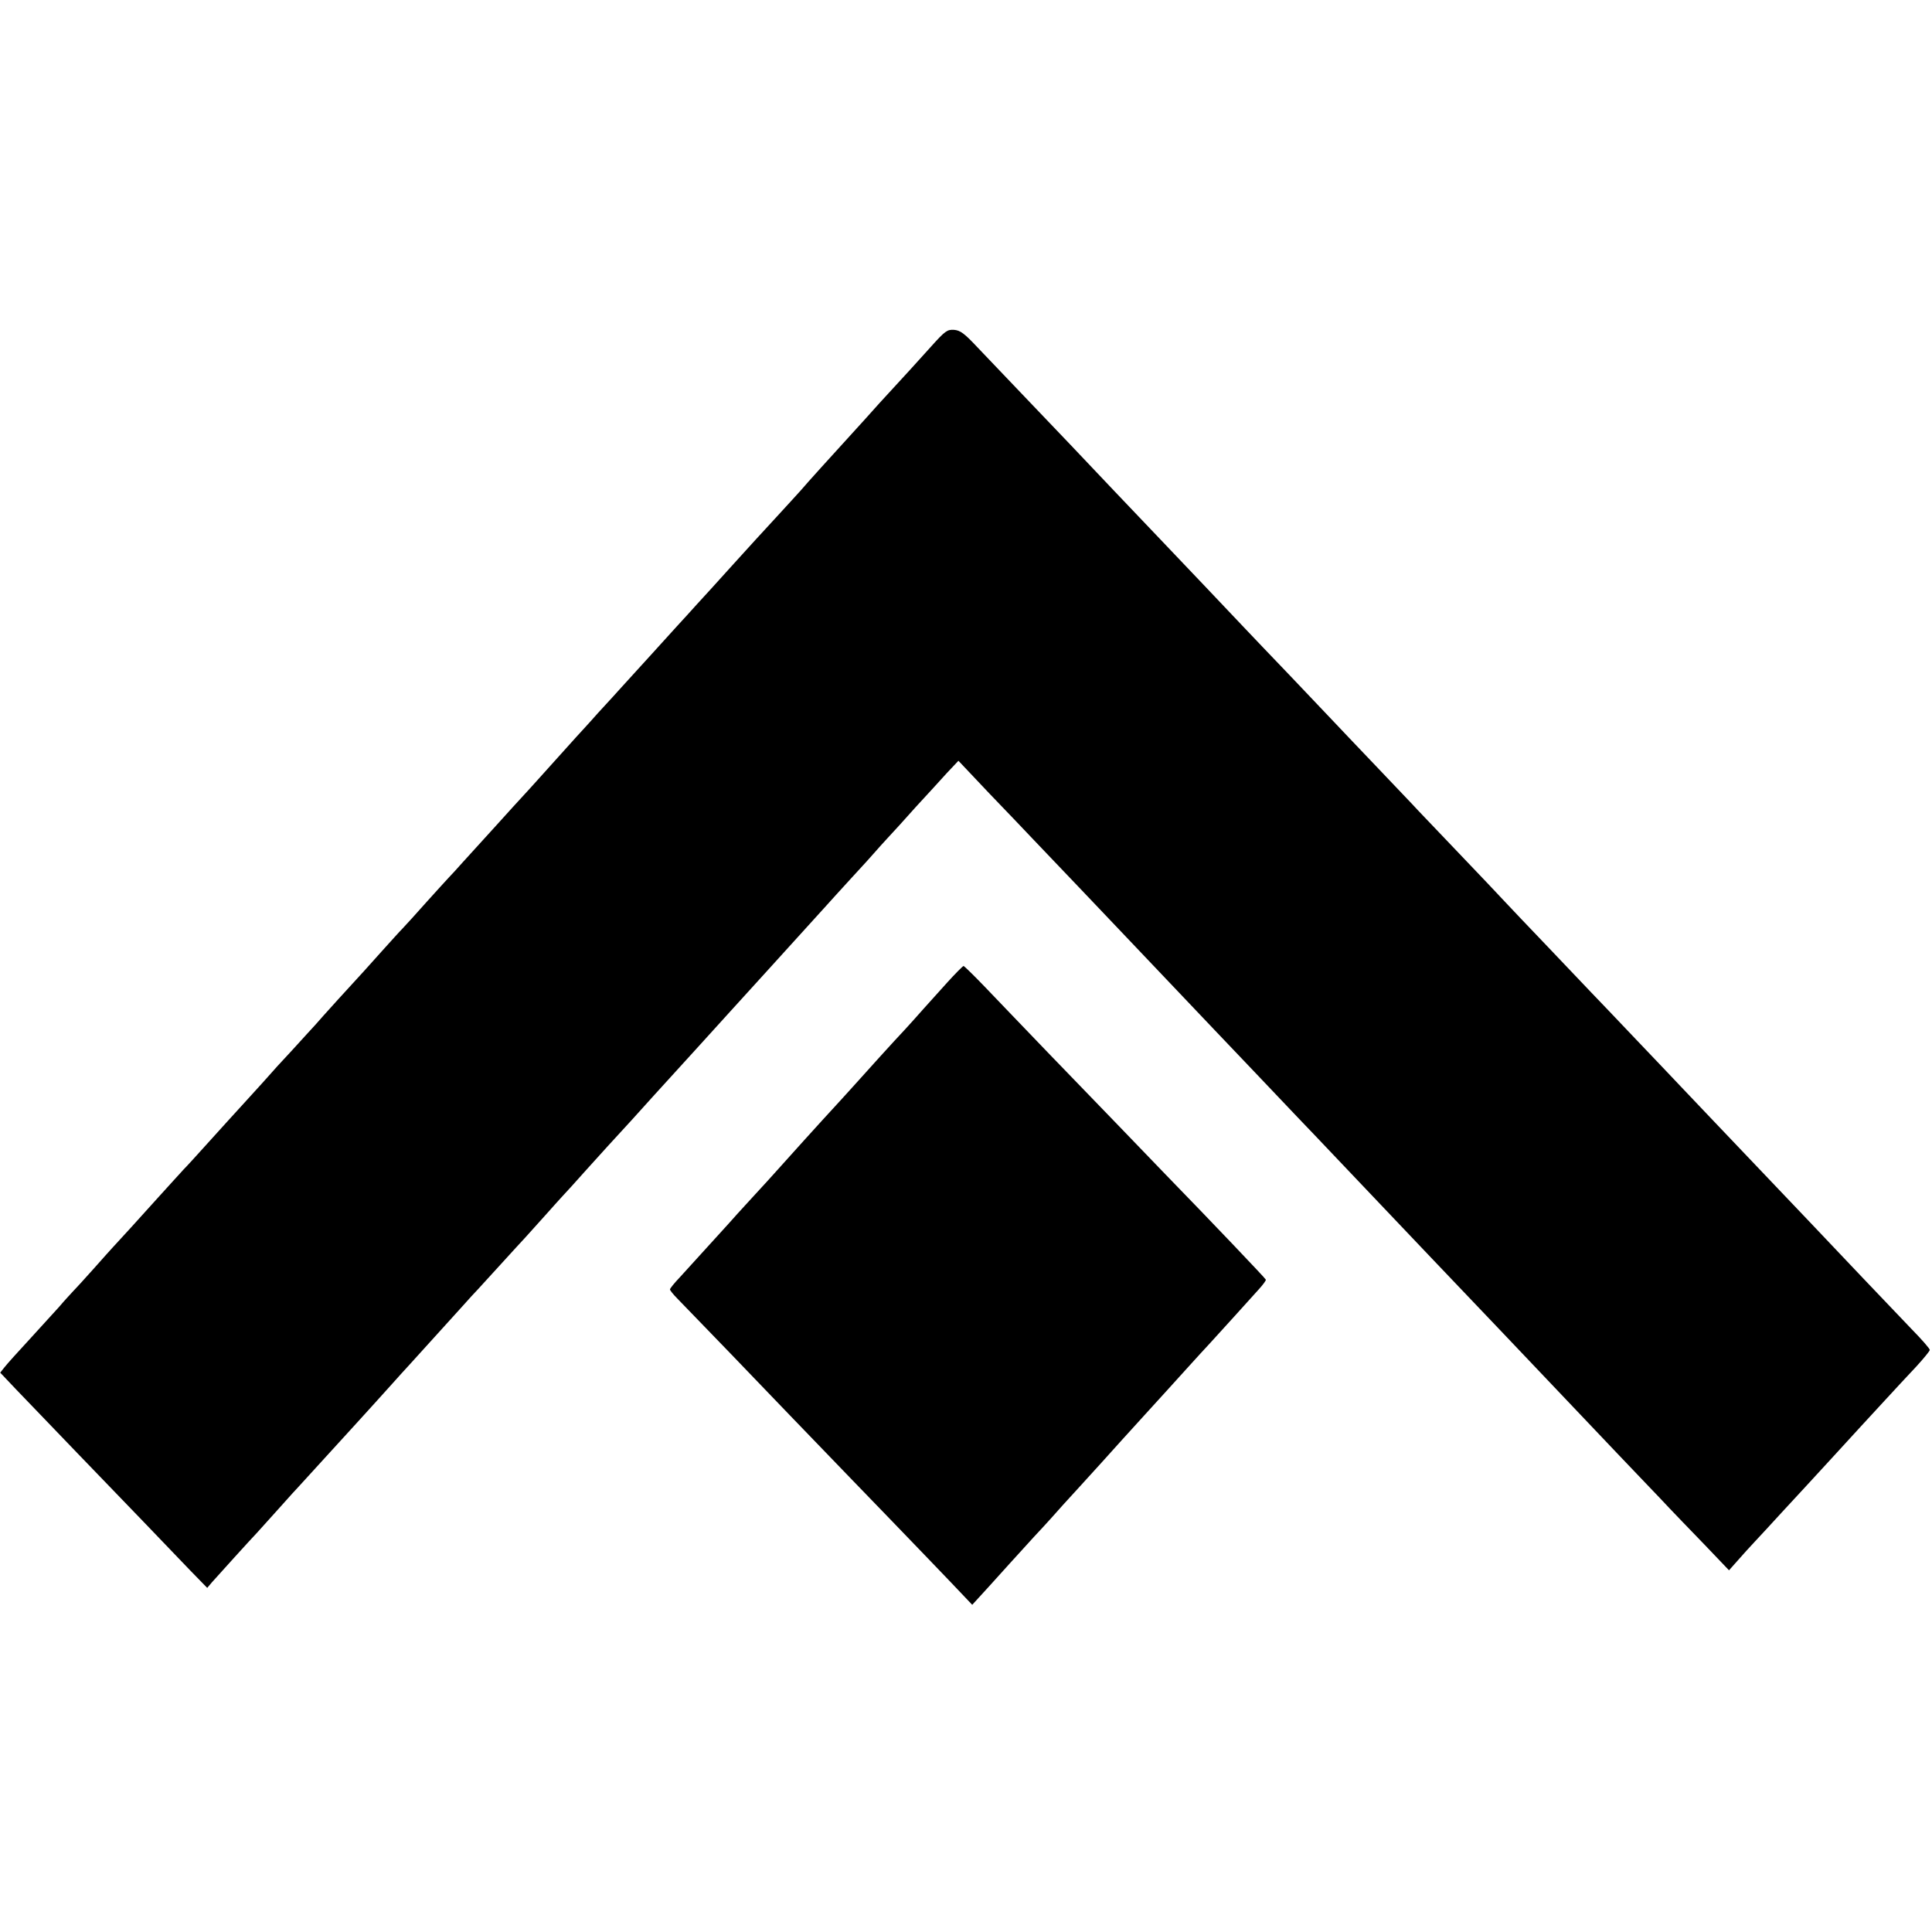
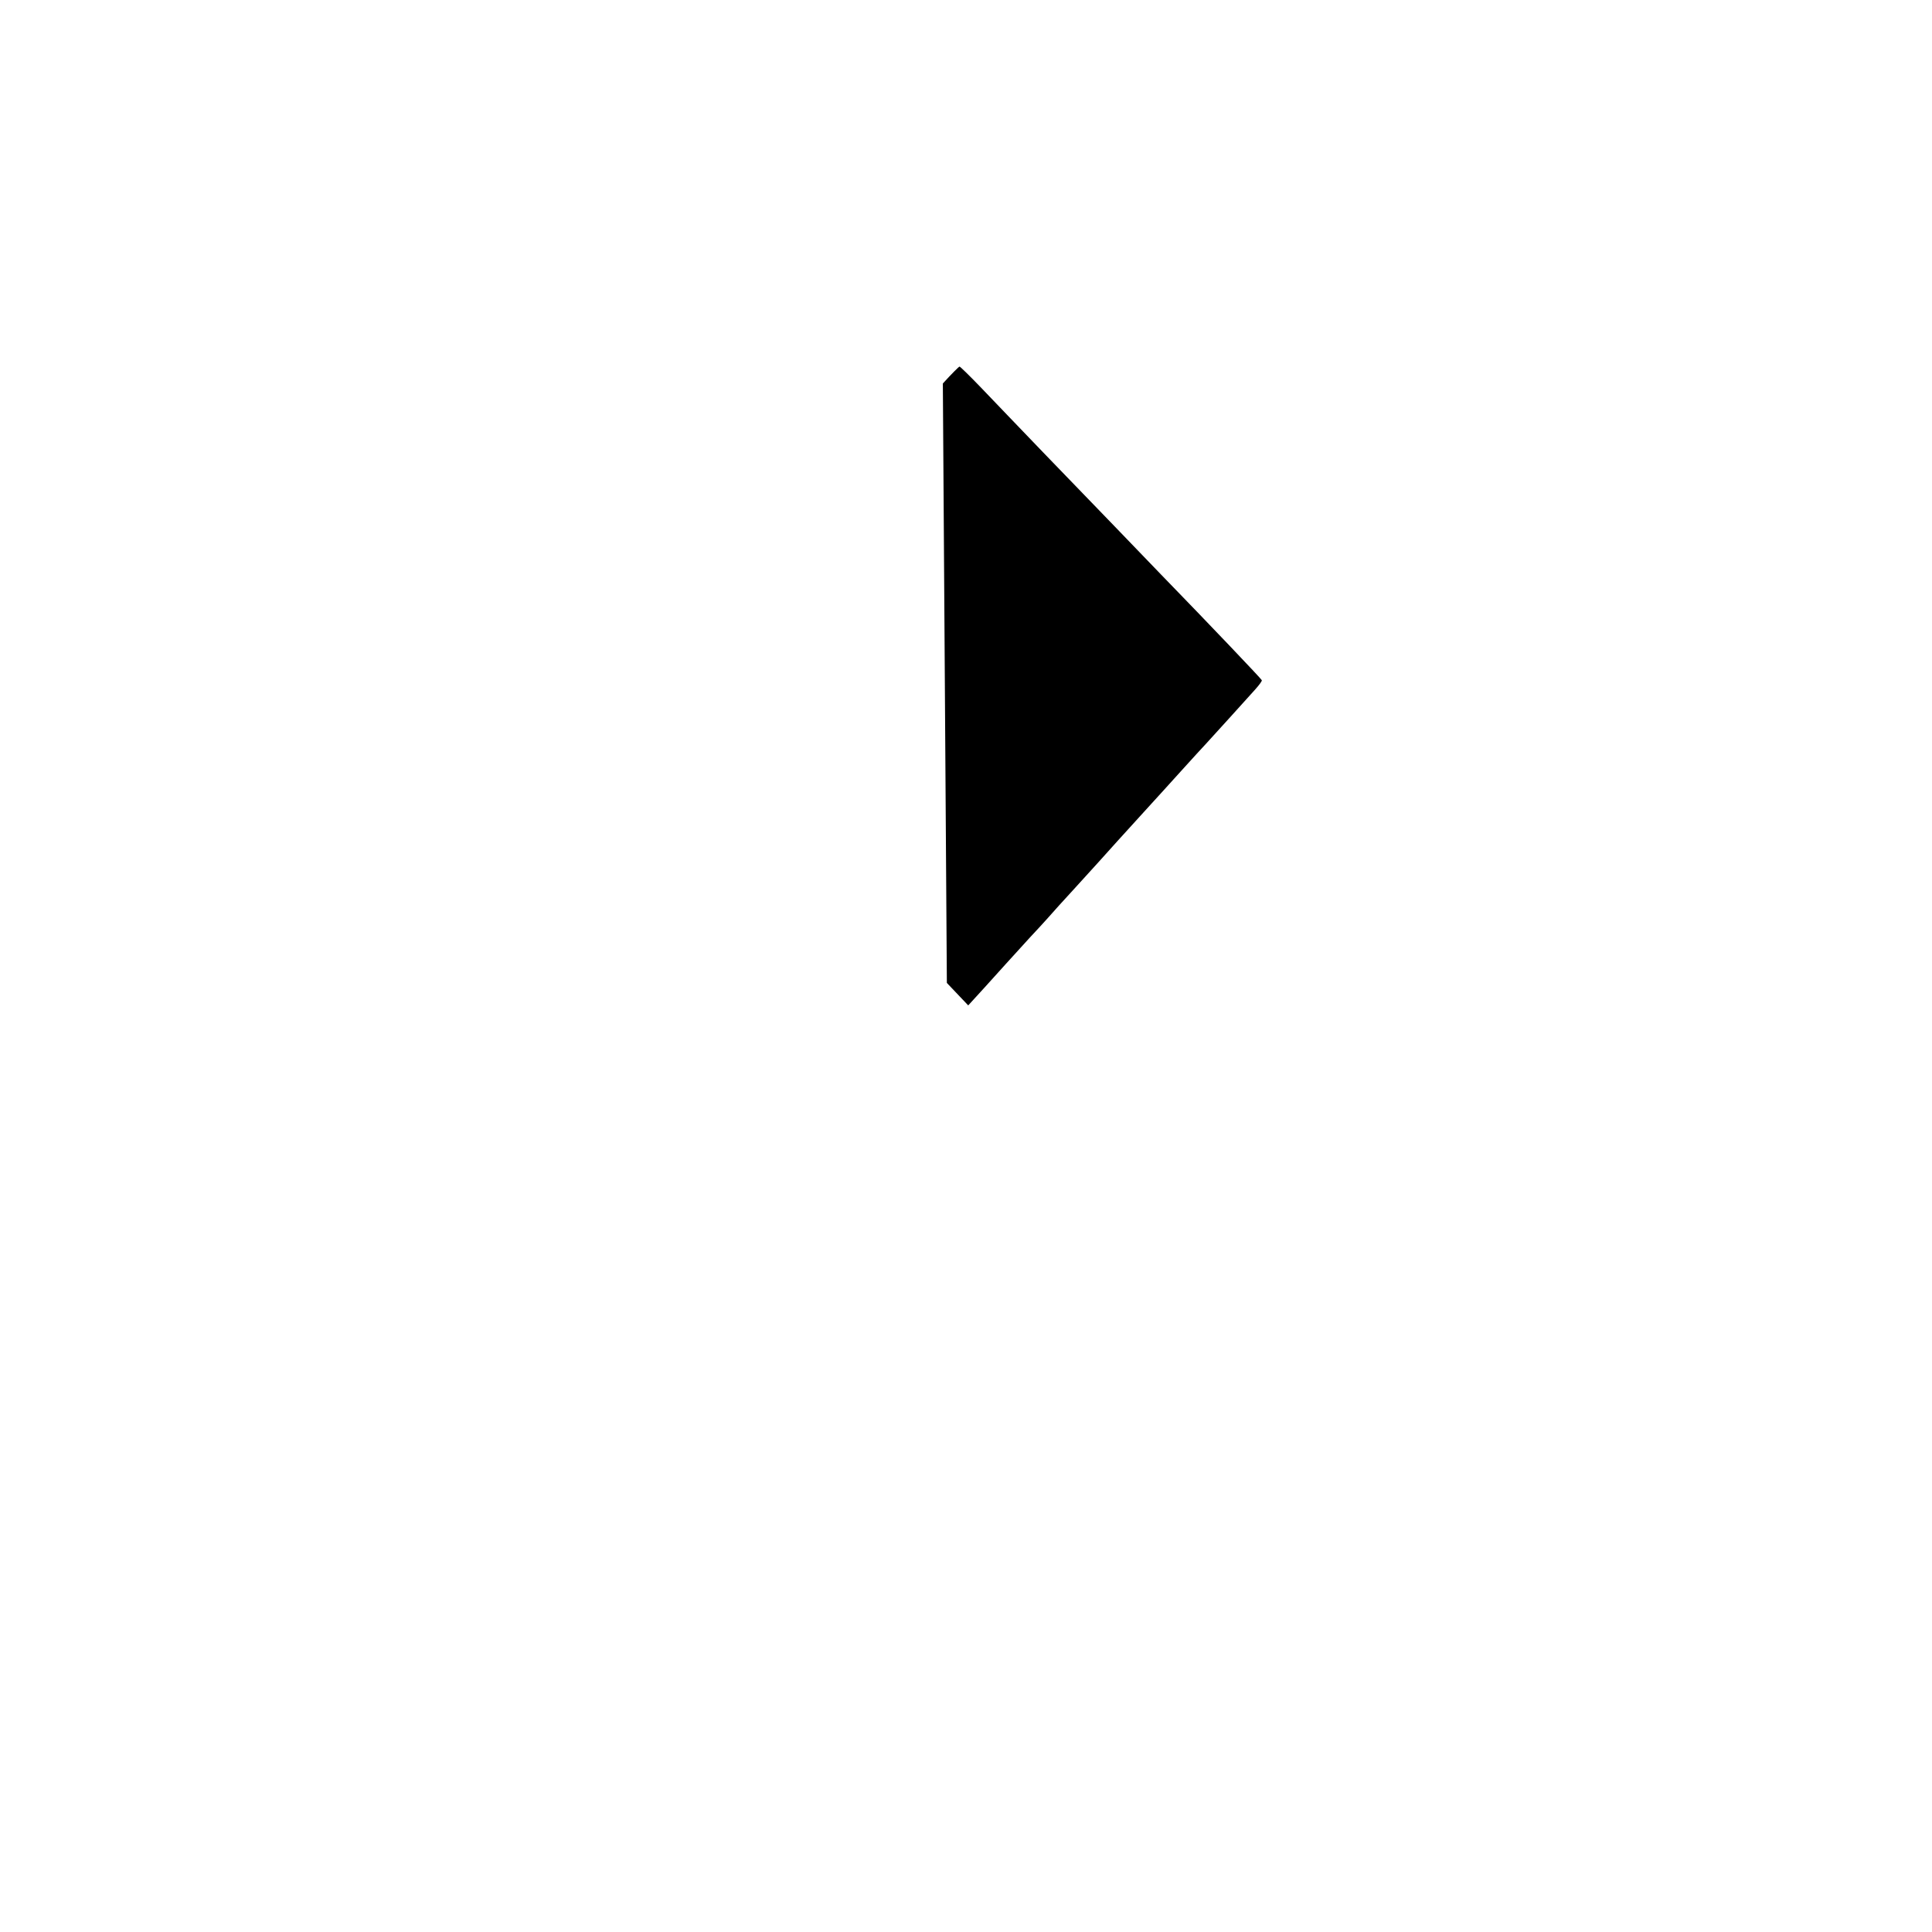
<svg xmlns="http://www.w3.org/2000/svg" version="1.0" width="868pt" height="868pt" viewBox="0 0 868 868" preserveAspectRatio="xMidYMid meet">
  <g transform="translate(0,868) scale(0.1,-0.1)" fill="#000000" stroke="none">
-     <path d="M4184 7124 c-89 -99 -106 -117 -173 -190 -31 -33 -88 -96 -127 -140 -40 -44 -85 -94 -100 -110 -34 -37 -161 -177 -187 -208 -10 -11 -58 -64 -106 -116 -48 -52 -139 -151 -201 -220 -62 -69 -134 -148 -159 -175 -25 -28 -66 -73 -91 -100 -39 -43 -173 -191 -249 -274 -12 -14 -60 -66 -105 -115 -44 -50 -88 -97 -96 -106 -8 -9 -49 -54 -90 -100 -41 -46 -82 -91 -90 -100 -8 -9 -55 -61 -105 -115 -49 -55 -111 -122 -136 -150 -25 -27 -65 -72 -90 -99 -24 -27 -53 -59 -64 -70 -11 -12 -56 -61 -100 -110 -44 -50 -91 -101 -105 -116 -14 -14 -56 -61 -94 -103 -76 -85 -75 -84 -196 -216 -47 -52 -93 -103 -103 -115 -10 -11 -58 -63 -105 -115 -48 -51 -95 -103 -105 -115 -18 -21 -138 -152 -187 -206 -14 -15 -56 -62 -95 -105 -38 -42 -83 -92 -100 -109 -16 -18 -66 -72 -110 -121 -79 -88 -189 -209 -210 -231 -5 -6 -44 -48 -85 -95 -41 -46 -84 -93 -95 -104 -11 -12 -38 -41 -59 -66 -22 -24 -82 -90 -133 -146 -52 -56 -103 -113 -113 -126 l-19 -24 72 -76 c40 -41 162 -169 272 -283 231 -239 400 -415 509 -529 l77 -79 22 26 c26 29 173 192 202 222 11 12 56 62 100 111 44 50 83 92 86 95 3 3 54 59 114 125 60 66 126 138 146 160 77 85 93 102 153 169 33 37 72 80 86 95 41 45 193 213 241 266 24 27 53 59 64 70 11 12 58 64 105 115 47 52 96 105 109 119 13 14 53 59 90 100 36 41 73 81 81 90 9 9 56 61 105 116 50 55 92 102 95 105 3 3 52 57 110 120 57 63 144 160 194 214 50 55 100 110 111 122 70 77 192 212 326 359 138 152 173 191 244 269 11 13 61 67 110 121 50 54 98 107 108 119 10 12 35 39 55 61 21 22 78 85 127 140 50 54 113 123 140 153 l51 54 139 -147 c77 -80 165 -172 195 -204 86 -90 352 -369 420 -441 85 -89 357 -376 400 -421 19 -20 100 -105 180 -189 80 -84 165 -174 190 -200 25 -26 115 -120 200 -210 210 -221 223 -235 400 -421 227 -238 245 -257 323 -339 163 -172 428 -450 513 -540 50 -52 135 -142 190 -199 54 -58 147 -154 206 -215 l106 -111 40 45 c22 25 57 64 78 86 22 23 75 81 119 129 44 48 94 102 110 119 17 18 73 79 125 136 52 57 106 116 120 131 14 15 62 67 106 115 45 49 109 118 143 154 33 36 61 70 61 75 0 6 -37 48 -83 95 -80 83 -342 359 -447 470 -53 56 -329 346 -476 500 -45 47 -96 101 -114 120 -18 19 -105 111 -194 204 -88 93 -181 190 -206 216 -25 26 -113 119 -196 206 -84 88 -171 179 -194 204 -23 25 -115 122 -204 215 -90 94 -174 182 -187 196 -13 15 -97 102 -185 195 -89 93 -176 185 -194 204 -18 19 -104 109 -190 200 -87 91 -182 190 -210 220 -51 54 -291 307 -380 400 -25 26 -115 121 -200 210 -85 90 -175 185 -200 211 -95 99 -350 367 -419 439 -58 62 -77 76 -105 78 -30 2 -40 -5 -102 -74z" />
-     <path d="M4254 4264 c-111 -123 -117 -130 -149 -166 -16 -18 -56 -62 -90 -98 -33 -36 -94 -103 -135 -149 -41 -45 -88 -98 -105 -116 -97 -105 -240 -264 -300 -331 -5 -6 -48 -53 -95 -104 -47 -51 -95 -104 -107 -118 -67 -73 -183 -202 -220 -242 -24 -25 -43 -49 -43 -53 0 -4 15 -23 33 -41 17 -18 124 -128 237 -245 113 -118 234 -244 270 -281 36 -37 157 -163 270 -280 113 -117 239 -247 280 -290 41 -43 119 -123 172 -179 l96 -101 74 81 c91 101 93 103 204 225 51 54 109 119 130 143 22 24 55 60 74 81 19 21 64 70 100 110 86 96 92 102 190 210 107 118 118 129 198 218 37 41 80 88 97 106 16 18 66 73 110 121 44 49 95 105 112 124 18 20 32 39 30 42 -2 6 -239 255 -452 474 -49 51 -144 149 -210 218 -66 68 -208 215 -315 326 -107 112 -236 245 -285 297 -50 52 -93 94 -96 94 -3 0 -37 -34 -75 -76z" />
+     <path d="M4254 4264 l96 -101 74 81 c91 101 93 103 204 225 51 54 109 119 130 143 22 24 55 60 74 81 19 21 64 70 100 110 86 96 92 102 190 210 107 118 118 129 198 218 37 41 80 88 97 106 16 18 66 73 110 121 44 49 95 105 112 124 18 20 32 39 30 42 -2 6 -239 255 -452 474 -49 51 -144 149 -210 218 -66 68 -208 215 -315 326 -107 112 -236 245 -285 297 -50 52 -93 94 -96 94 -3 0 -37 -34 -75 -76z" />
  </g>
</svg>